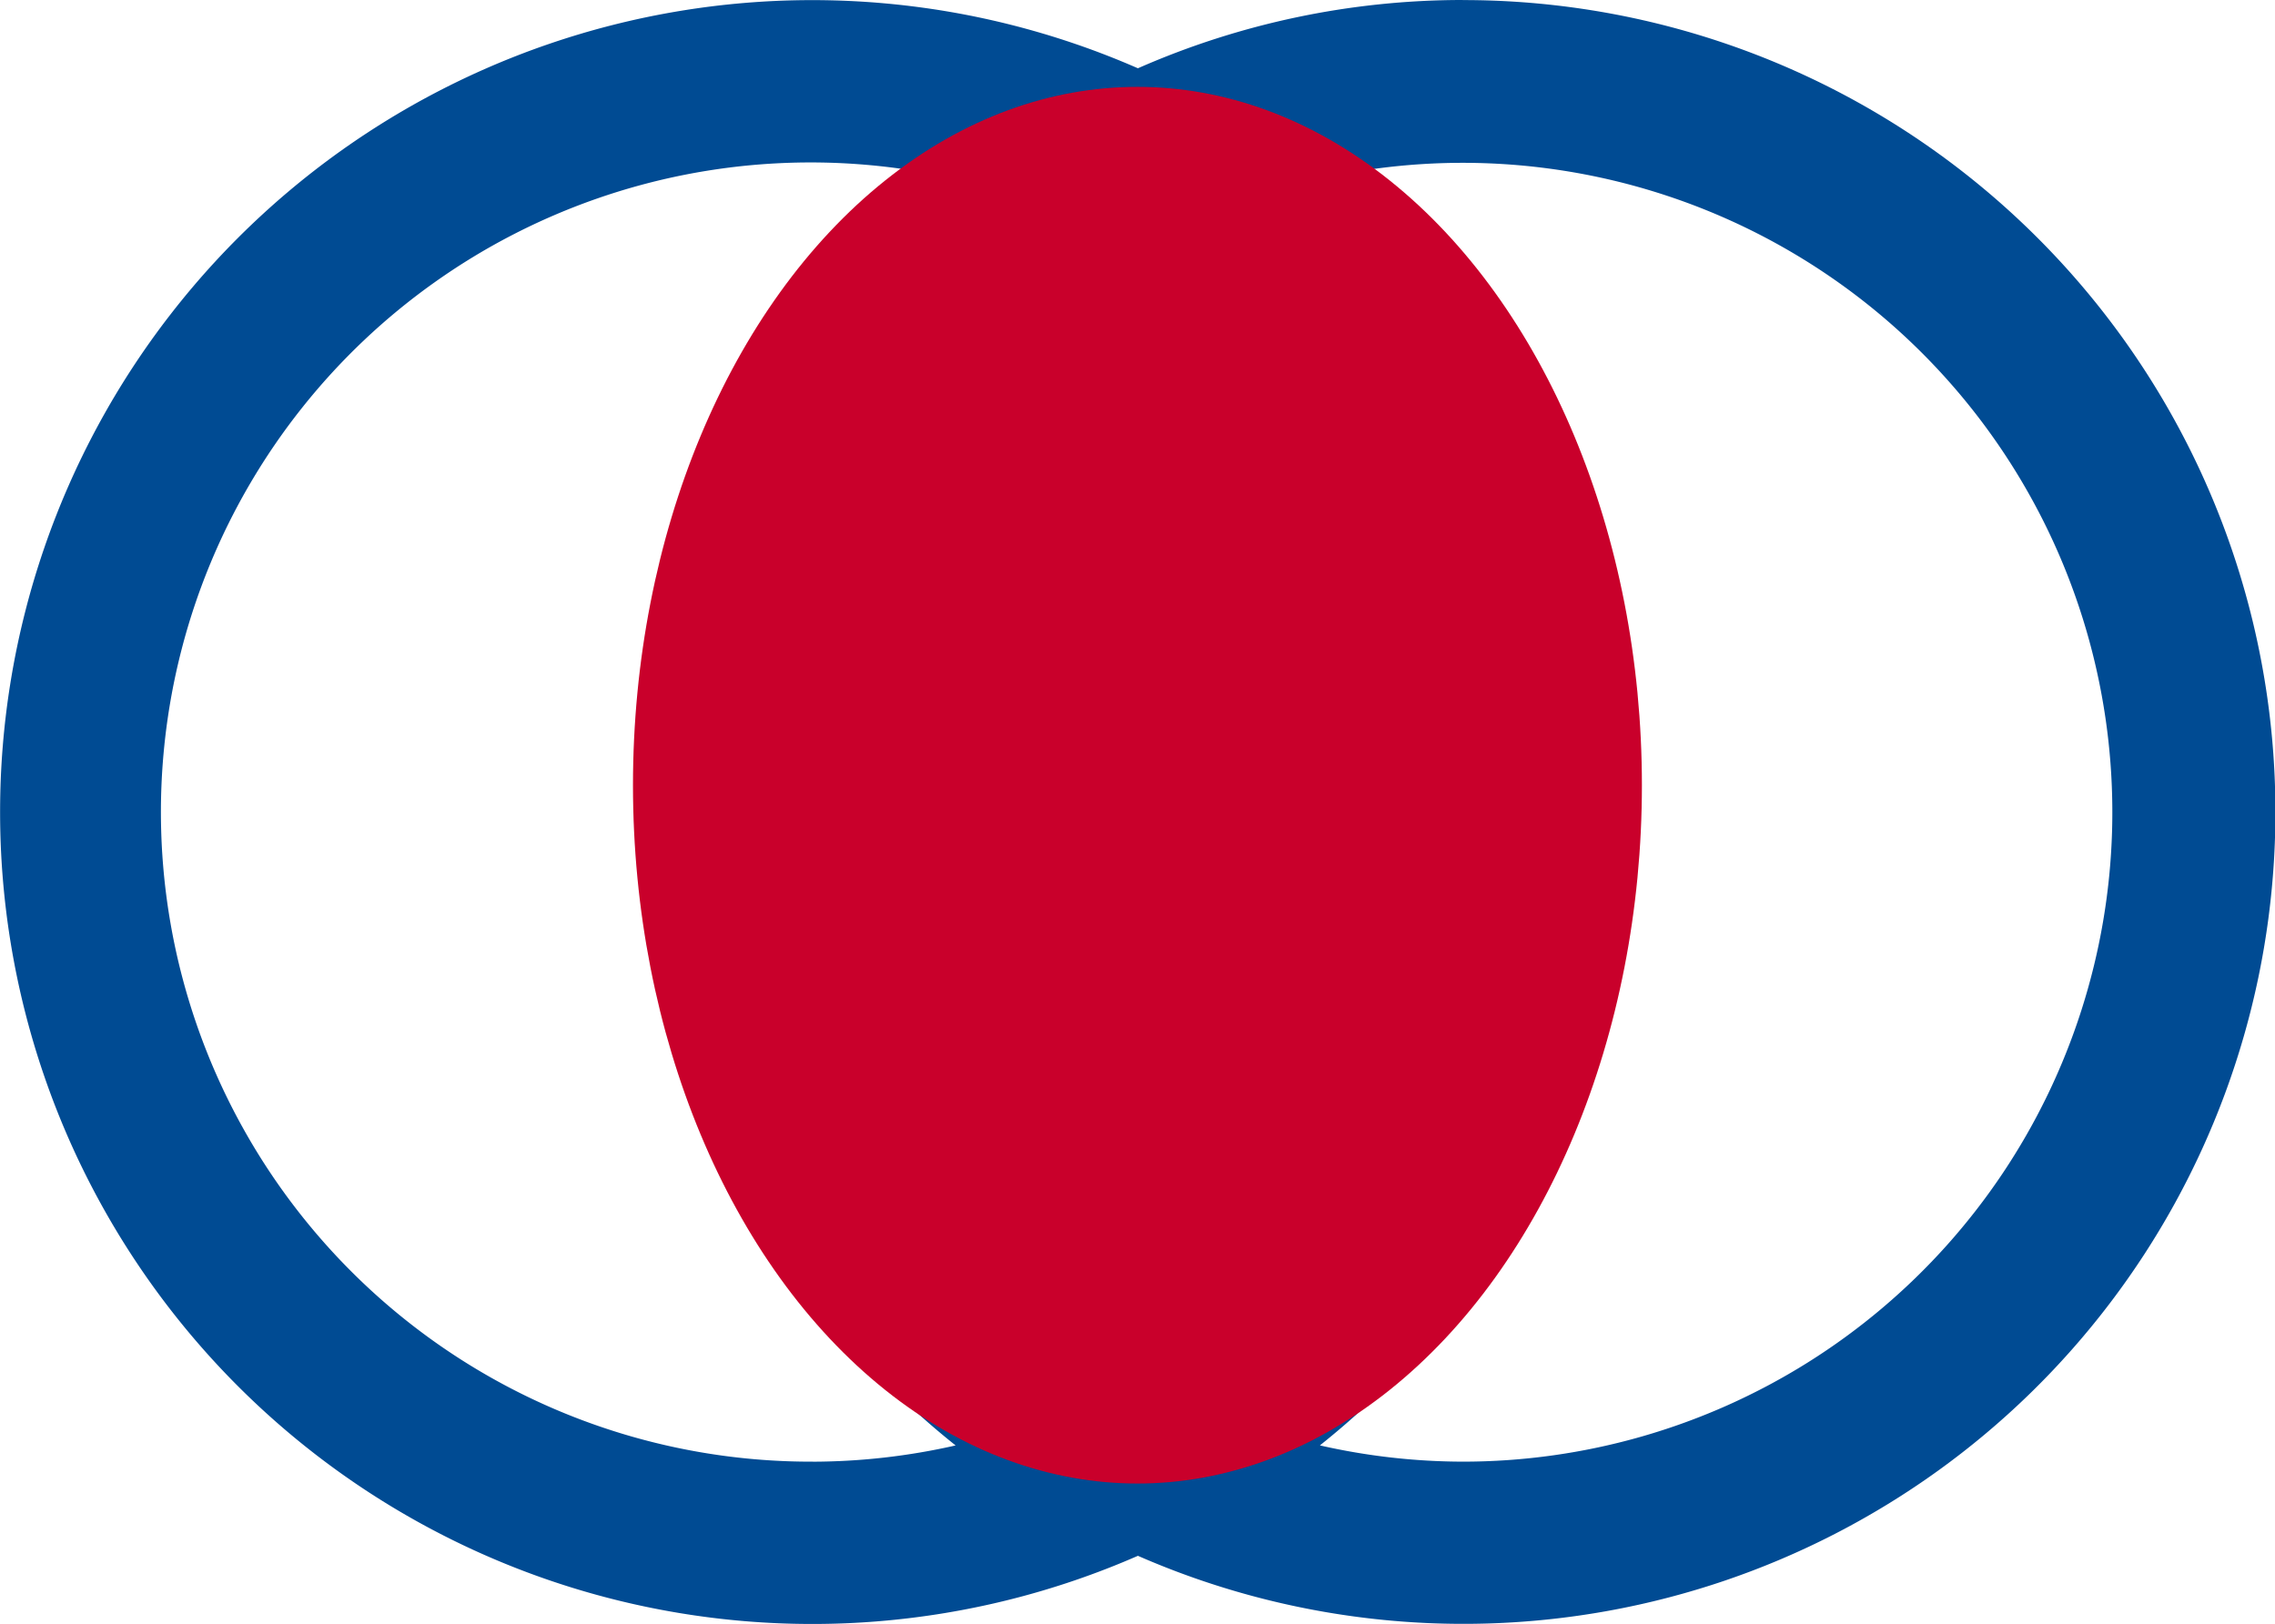
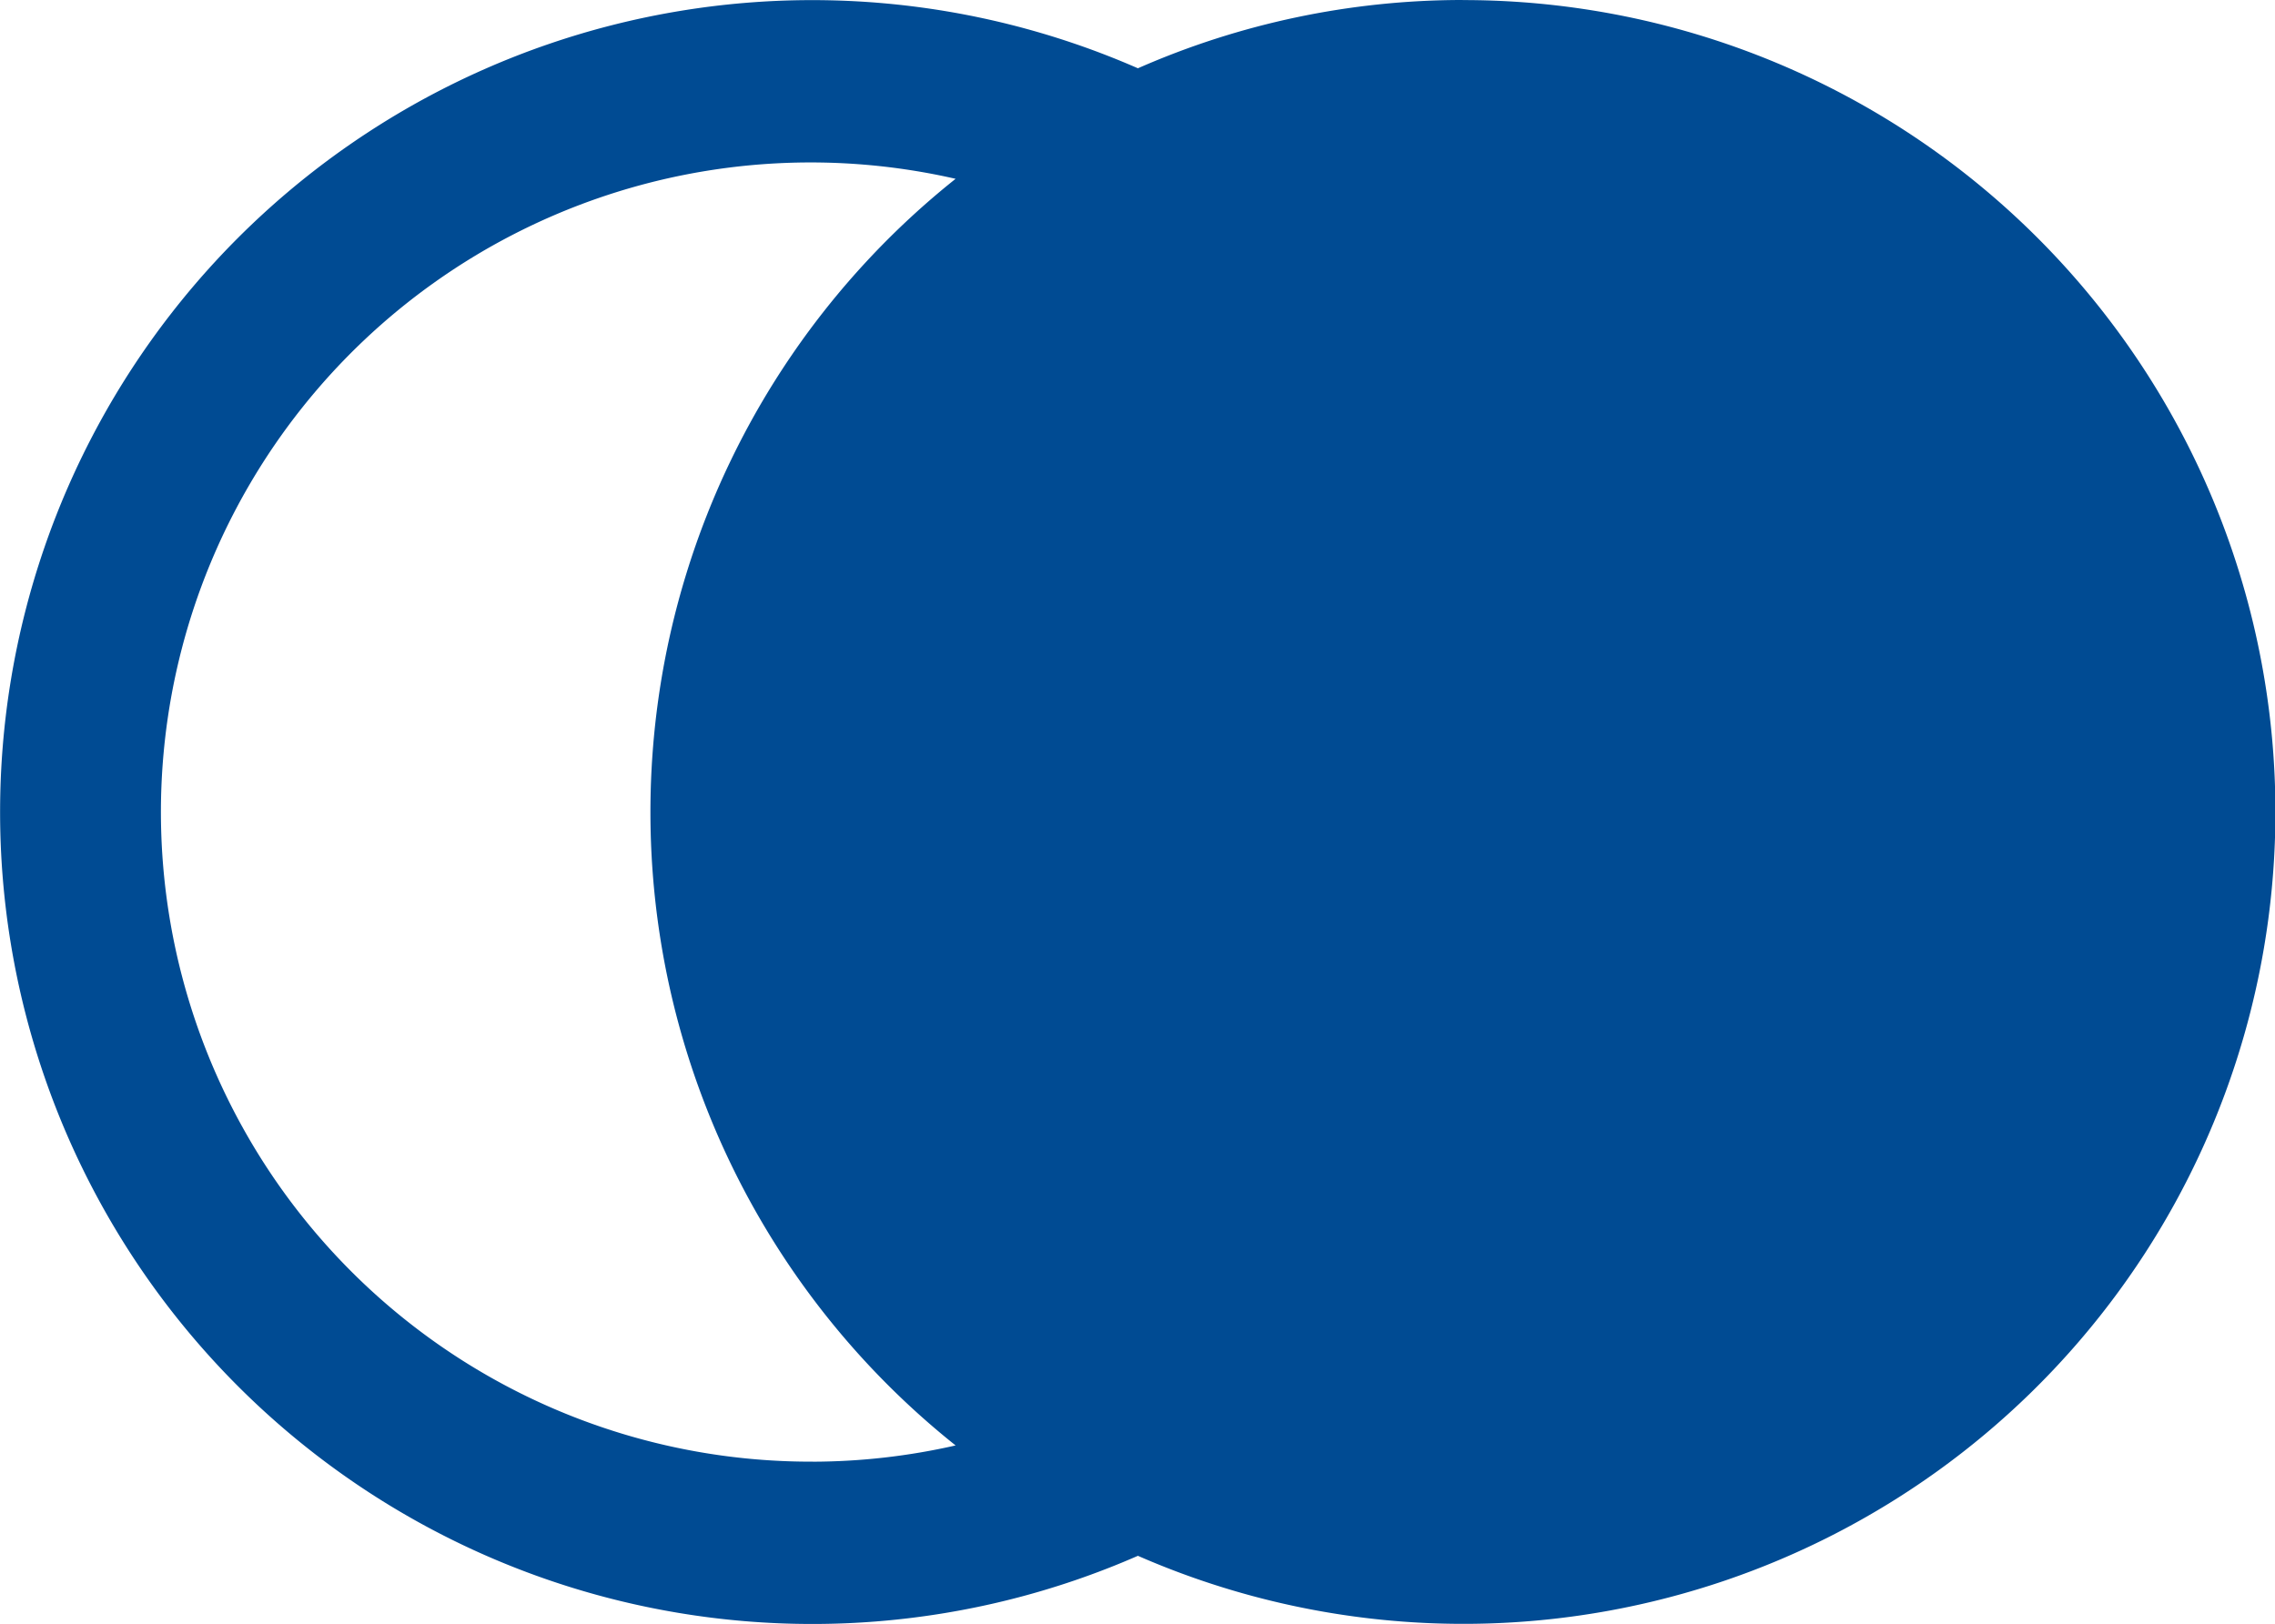
<svg xmlns="http://www.w3.org/2000/svg" width="58.627" height="41.86" viewBox="0 0 58.627 41.86">
  <g id="Group_2997" data-name="Group 2997" transform="translate(-780.688 -3379.761)">
-     <path id="join-inner" d="M39.933,6.75a20.789,20.789,0,0,0-8.368,1.76,20.928,20.928,0,1,0,0,38.342,20.927,20.927,0,1,0,8.372-40.1ZM23.189,44.425a16.744,16.744,0,1,1,3.678-33.066,20.874,20.874,0,0,0,0,32.648,16.727,16.727,0,0,1-3.678.419Zm16.744,0a16.728,16.728,0,0,1-3.678-.419,20.874,20.874,0,0,0,0-32.649,16.739,16.739,0,1,1,3.678,33.068Z" transform="translate(778.447 3373.011)" fill="#004b93" />
-     <ellipse id="Ellipse_68" data-name="Ellipse 68" cx="13" cy="18" rx="13" ry="18" transform="translate(797 3382)" fill="#c9002b" />
+     <path id="join-inner" d="M39.933,6.75a20.789,20.789,0,0,0-8.368,1.76,20.928,20.928,0,1,0,0,38.342,20.927,20.927,0,1,0,8.372-40.1ZM23.189,44.425a16.744,16.744,0,1,1,3.678-33.066,20.874,20.874,0,0,0,0,32.648,16.727,16.727,0,0,1-3.678.419Zm16.744,0Z" transform="translate(778.447 3373.011)" fill="#004b93" />
  </g>
</svg>